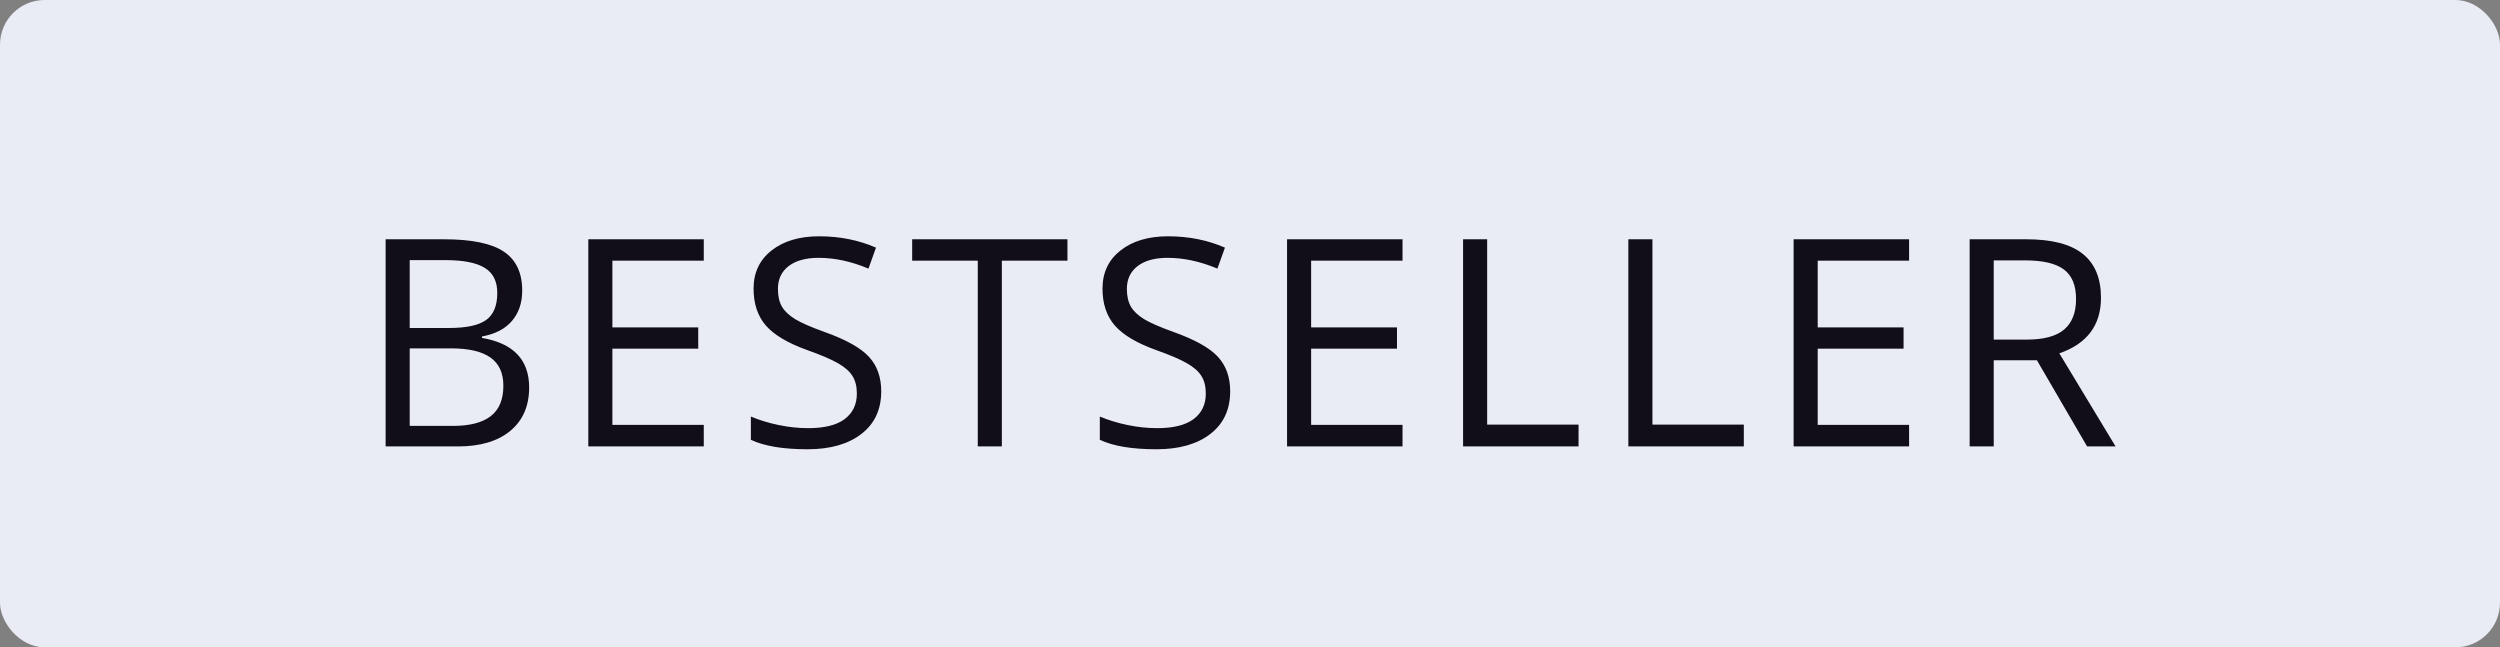
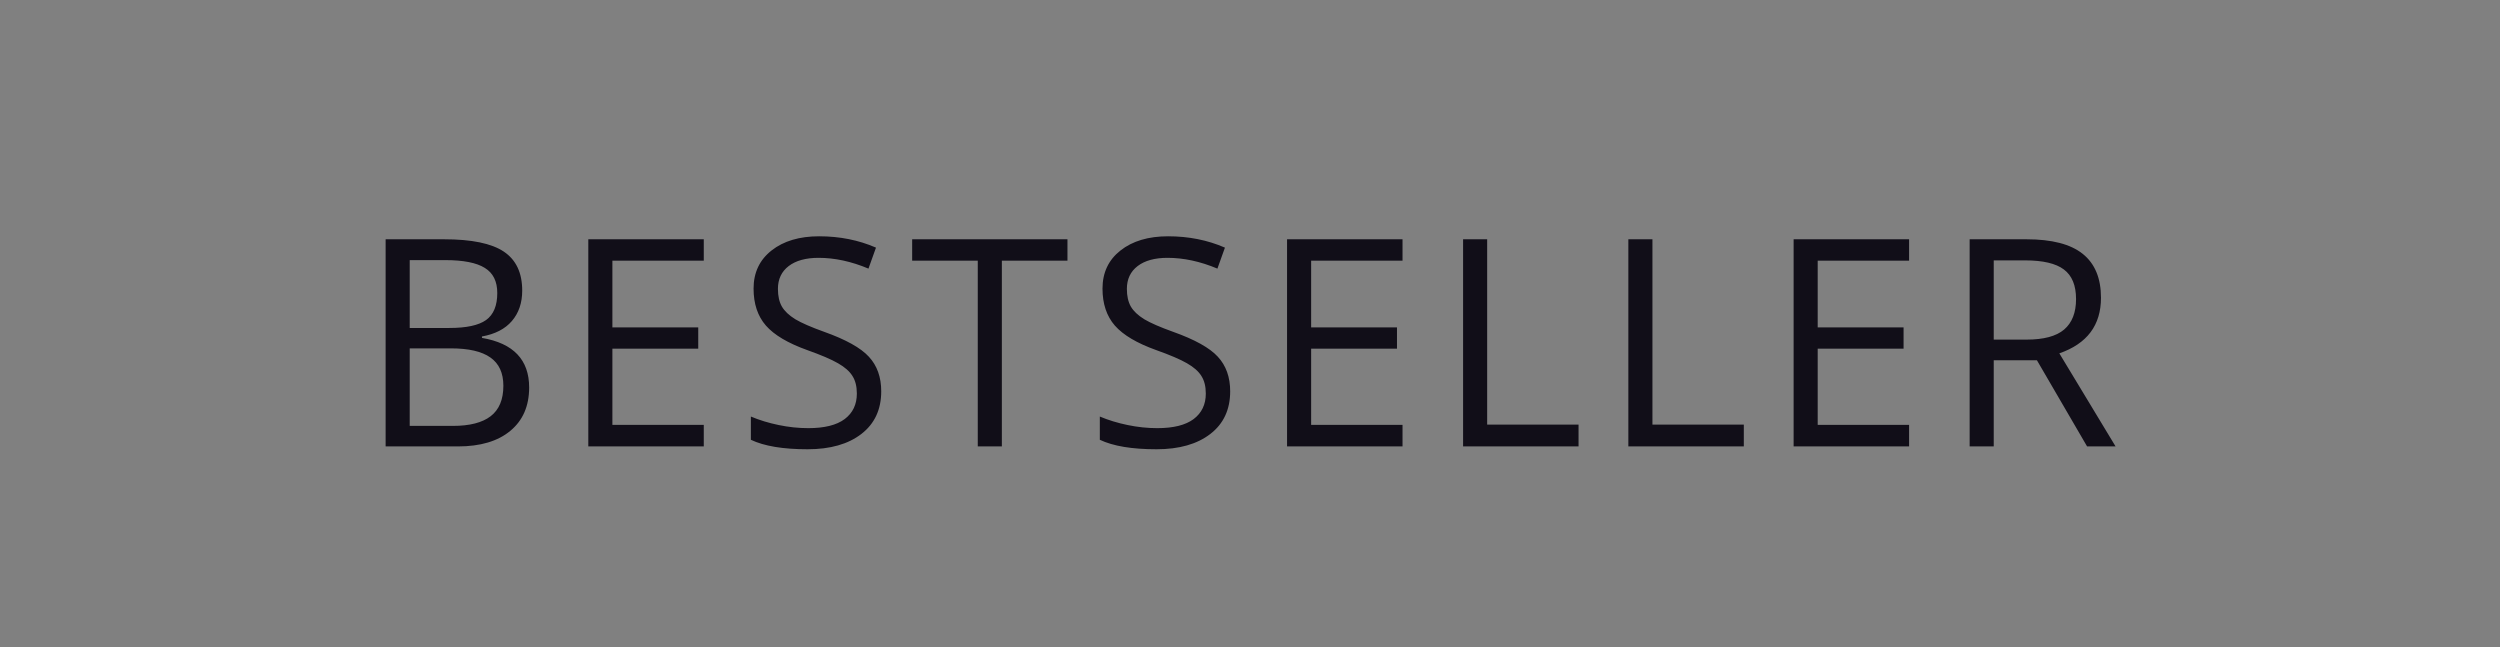
<svg xmlns="http://www.w3.org/2000/svg" width="112" height="29" viewBox="0 0 112 29" fill="none">
  <rect x="0" y="0" width="112" height="29" fill="#808080" stroke="none" />
-   <rect width="112" height="29" rx="2" fill="#EAECF5" />
  <path d="M17.276 10.72H19.898C21.129 10.72 22.02 10.904 22.57 11.272C23.12 11.64 23.395 12.222 23.395 13.018C23.395 13.568 23.241 14.023 22.932 14.382C22.627 14.738 22.18 14.968 21.592 15.074V15.138C23.002 15.379 23.706 16.119 23.706 17.359C23.706 18.189 23.425 18.836 22.862 19.302C22.303 19.767 21.52 20 20.513 20H17.276V10.72ZM18.355 14.693H20.132C20.894 14.693 21.442 14.575 21.776 14.338C22.111 14.097 22.278 13.693 22.278 13.126C22.278 12.605 22.092 12.23 21.719 12.002C21.347 11.769 20.754 11.653 19.942 11.653H18.355V14.693ZM18.355 15.607V19.08H20.291C21.04 19.08 21.603 18.936 21.98 18.648C22.36 18.356 22.551 17.901 22.551 17.283C22.551 16.708 22.356 16.285 21.967 16.014C21.582 15.743 20.994 15.607 20.202 15.607H18.355ZM31.529 20H26.356V10.72H31.529V11.678H27.435V14.668H31.281V15.62H27.435V19.035H31.529V20ZM39.479 17.531C39.479 18.348 39.182 18.984 38.59 19.441C37.998 19.898 37.194 20.127 36.178 20.127C35.078 20.127 34.231 19.985 33.639 19.702V18.661C34.02 18.822 34.434 18.948 34.883 19.041C35.332 19.135 35.776 19.181 36.216 19.181C36.935 19.181 37.477 19.046 37.841 18.775C38.205 18.5 38.387 18.119 38.387 17.632C38.387 17.311 38.321 17.048 38.19 16.845C38.063 16.638 37.847 16.447 37.543 16.274C37.242 16.1 36.783 15.904 36.165 15.684C35.302 15.375 34.684 15.009 34.312 14.585C33.944 14.162 33.76 13.61 33.76 12.929C33.76 12.213 34.028 11.644 34.566 11.221C35.103 10.798 35.814 10.586 36.698 10.586C37.621 10.586 38.469 10.756 39.244 11.094L38.907 12.034C38.142 11.712 37.397 11.551 36.673 11.551C36.102 11.551 35.655 11.674 35.334 11.919C35.012 12.165 34.851 12.505 34.851 12.941C34.851 13.263 34.91 13.527 35.029 13.735C35.148 13.938 35.346 14.126 35.626 14.3C35.909 14.469 36.341 14.657 36.921 14.865C37.894 15.212 38.562 15.584 38.926 15.982C39.295 16.38 39.479 16.896 39.479 17.531ZM44.883 20H43.804V11.678H40.865V10.72H47.822V11.678H44.883V20ZM55.112 17.531C55.112 18.348 54.816 18.984 54.223 19.441C53.631 19.898 52.827 20.127 51.811 20.127C50.711 20.127 49.864 19.985 49.272 19.702V18.661C49.653 18.822 50.067 18.948 50.516 19.041C50.965 19.135 51.409 19.181 51.849 19.181C52.568 19.181 53.11 19.046 53.474 18.775C53.838 18.5 54.02 18.119 54.02 17.632C54.02 17.311 53.954 17.048 53.823 16.845C53.696 16.638 53.48 16.447 53.176 16.274C52.875 16.1 52.416 15.904 51.798 15.684C50.935 15.375 50.317 15.009 49.945 14.585C49.577 14.162 49.392 13.61 49.392 12.929C49.392 12.213 49.661 11.644 50.199 11.221C50.736 10.798 51.447 10.586 52.331 10.586C53.254 10.586 54.102 10.756 54.877 11.094L54.54 12.034C53.775 11.712 53.03 11.551 52.306 11.551C51.735 11.551 51.288 11.674 50.967 11.919C50.645 12.165 50.484 12.505 50.484 12.941C50.484 13.263 50.544 13.527 50.662 13.735C50.781 13.938 50.979 14.126 51.259 14.3C51.542 14.469 51.974 14.657 52.554 14.865C53.527 15.212 54.196 15.584 54.559 15.982C54.928 16.38 55.112 16.896 55.112 17.531ZM62.833 20H57.66V10.72H62.833V11.678H58.739V14.668H62.585V15.62H58.739V19.035H62.833V20ZM65.546 20V10.72H66.625V19.023H70.719V20H65.546ZM72.95 20V10.72H74.029V19.023H78.123V20H72.95ZM85.527 20H80.354V10.72H85.527V11.678H81.433V14.668H85.28V15.62H81.433V19.035H85.527V20ZM89.319 16.141V20H88.24V10.72H90.785C91.924 10.72 92.764 10.938 93.306 11.373C93.852 11.809 94.124 12.465 94.124 13.341C94.124 14.569 93.502 15.398 92.258 15.83L94.778 20H93.502L91.255 16.141H89.319ZM89.319 15.214H90.798C91.56 15.214 92.119 15.064 92.474 14.763C92.829 14.459 93.007 14.004 93.007 13.398C93.007 12.785 92.825 12.343 92.461 12.072C92.102 11.801 91.522 11.665 90.722 11.665H89.319V15.214Z" fill="#110E18" />
</svg>